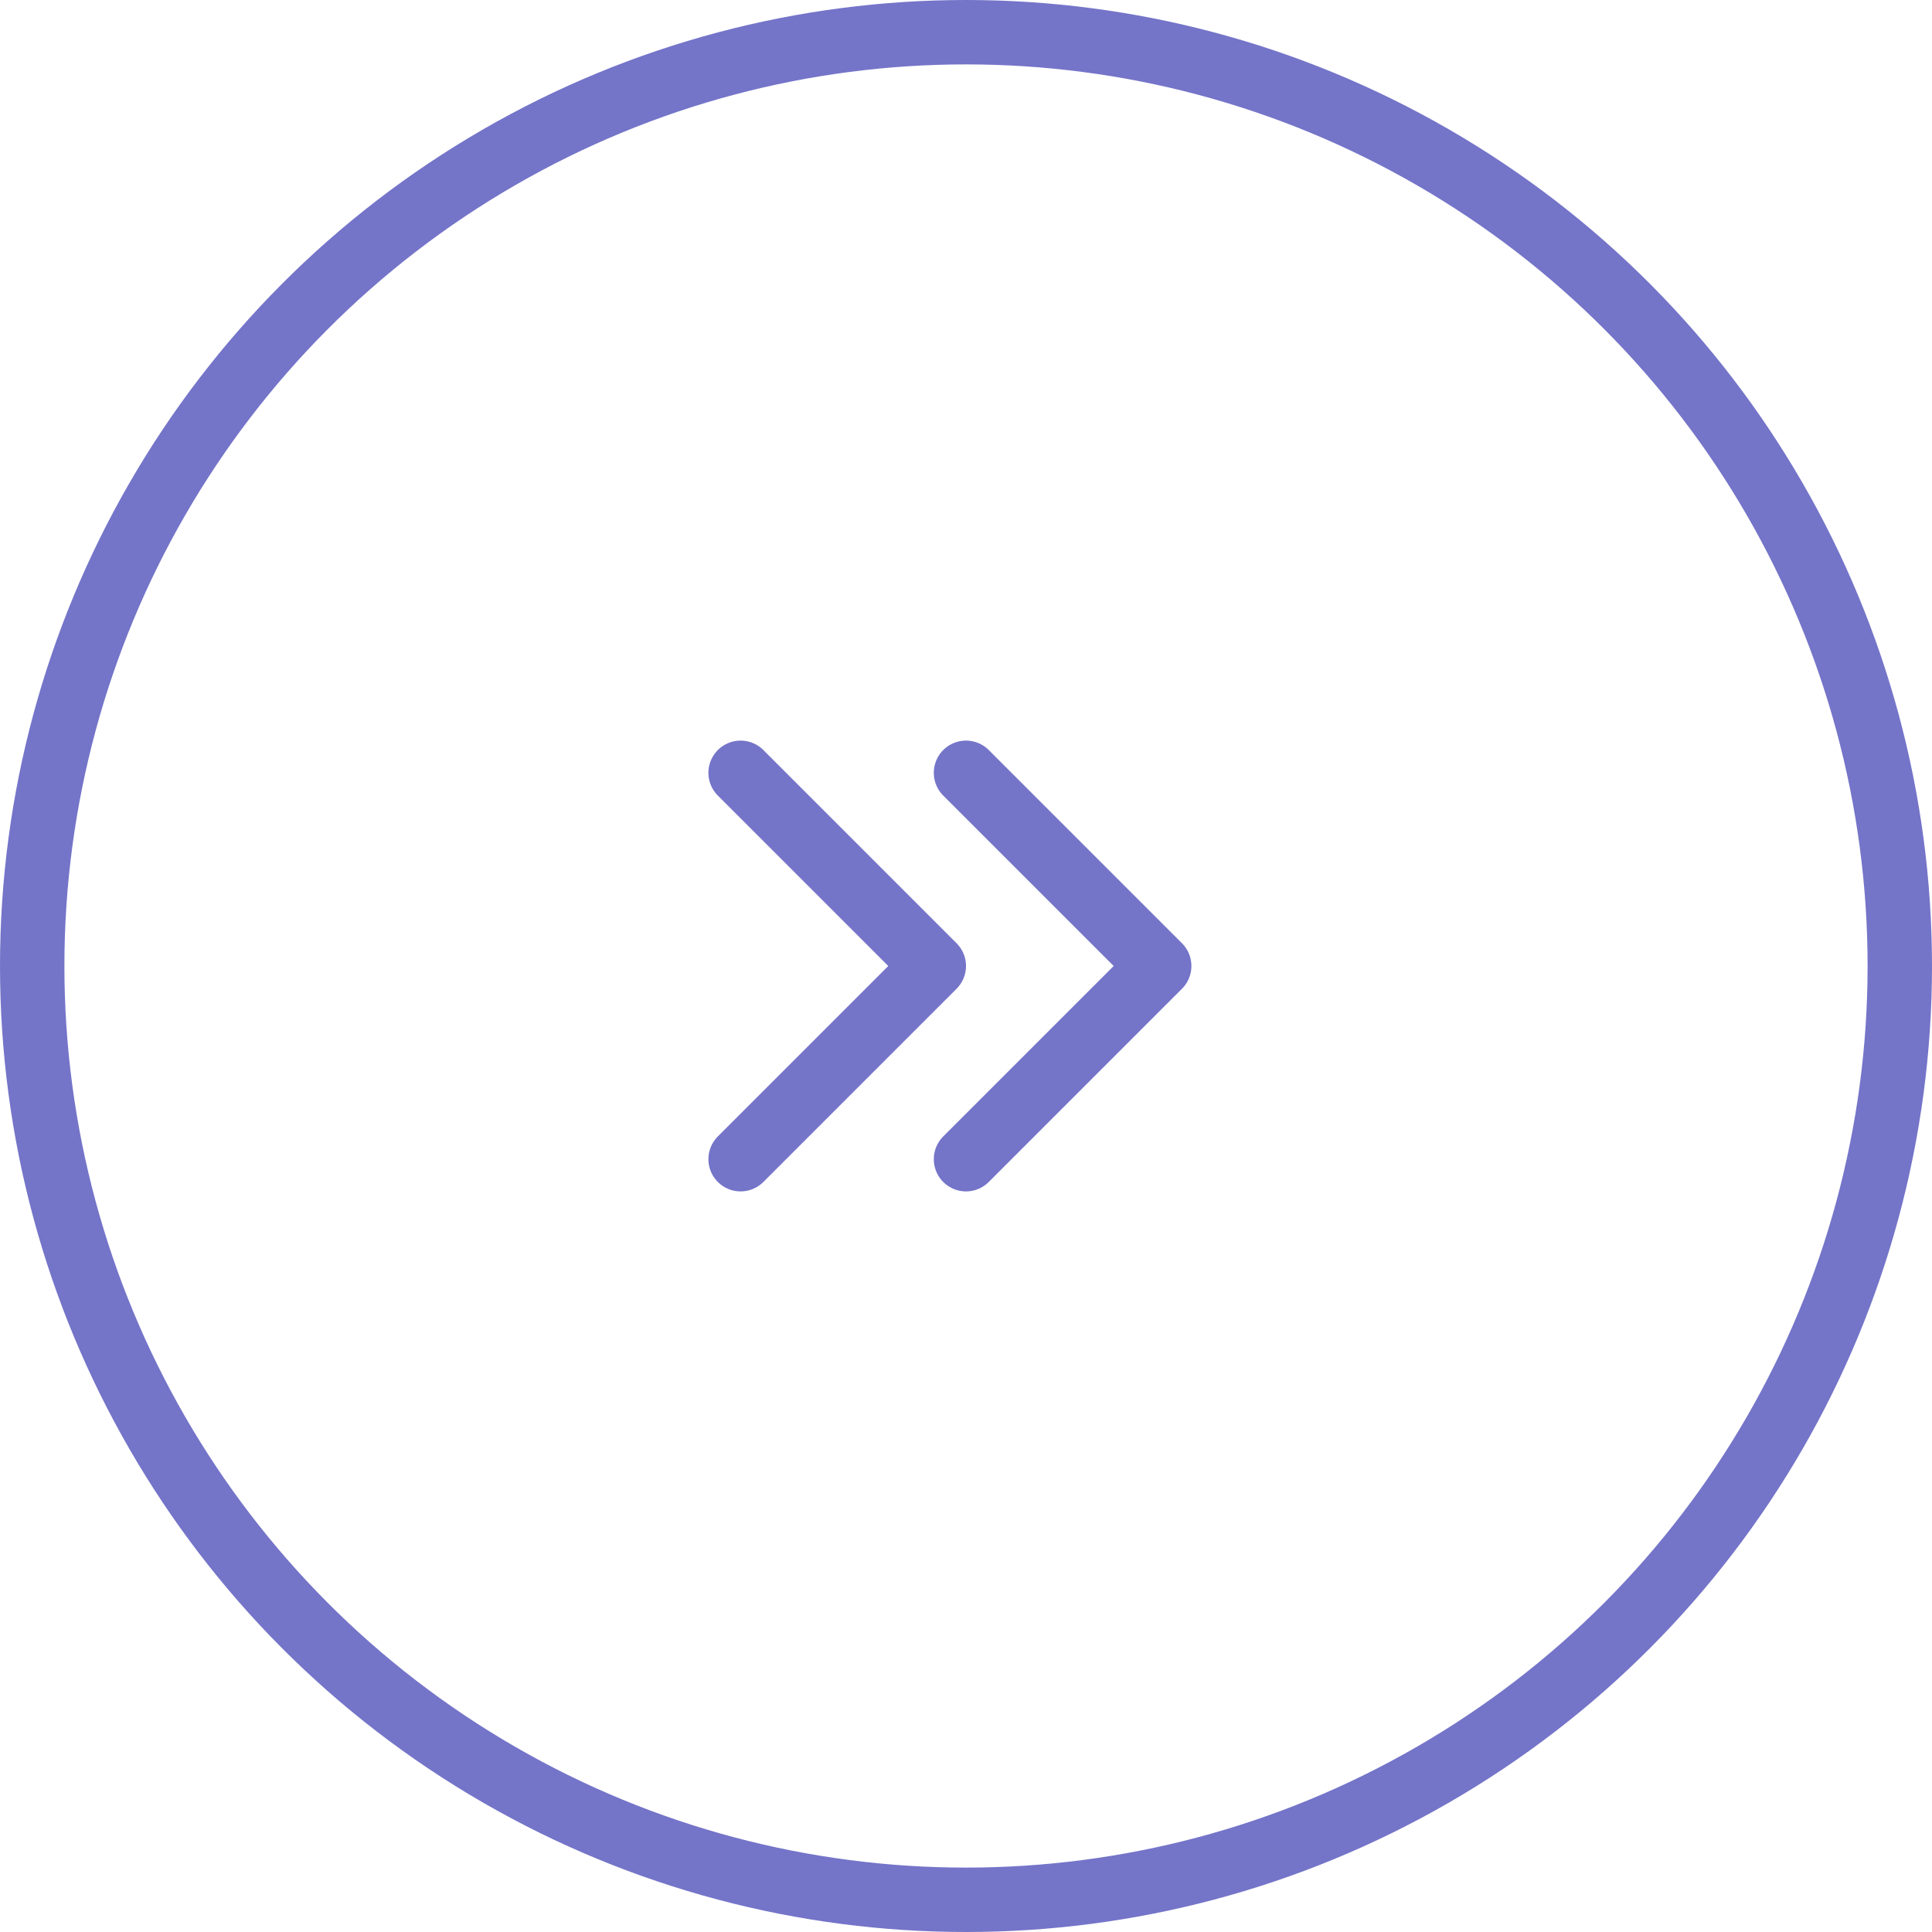
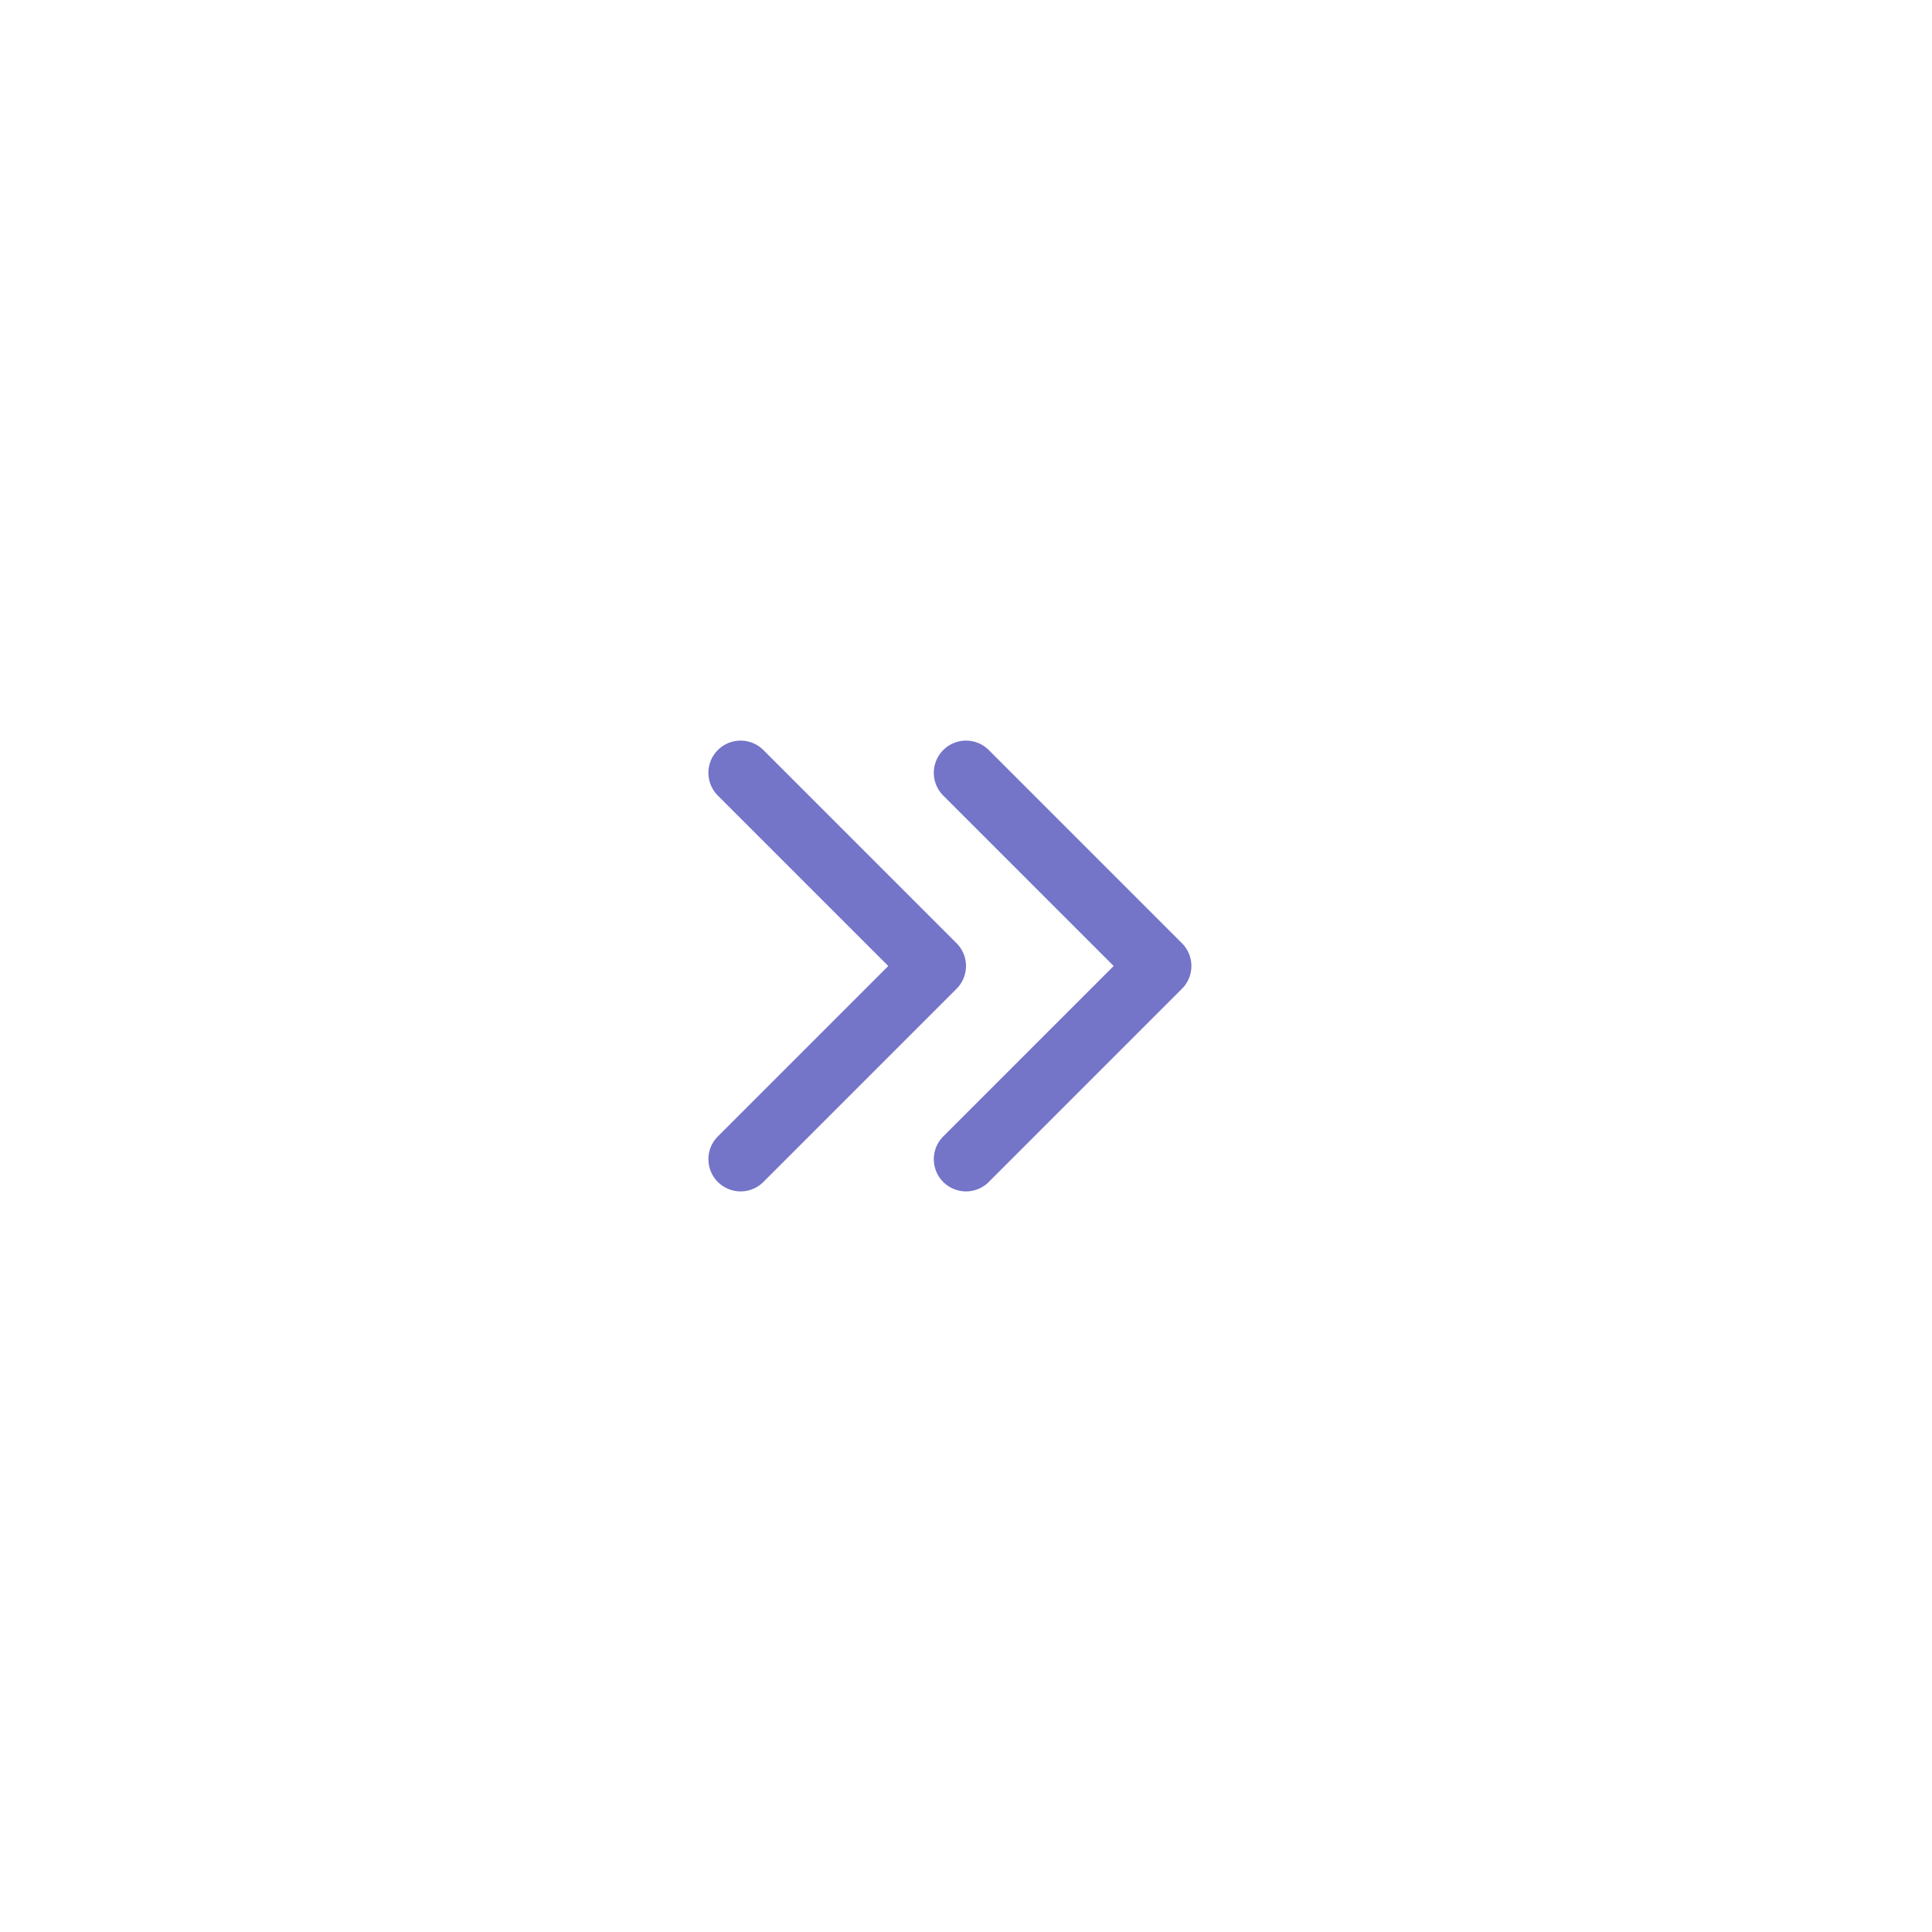
<svg xmlns="http://www.w3.org/2000/svg" width="60" height="60" viewBox="0 0 60 60" fill="none">
-   <circle cx="30" cy="30" r="29" stroke="#7474C9" stroke-width="2" />
  <path d="M23 24L29 30L23 36" stroke="#7474C9" stroke-width="2" stroke-linecap="round" stroke-linejoin="round" />
  <path d="M30 24L36 30L30 36" stroke="#7474C9" stroke-width="2" stroke-linecap="round" stroke-linejoin="round" />
</svg>